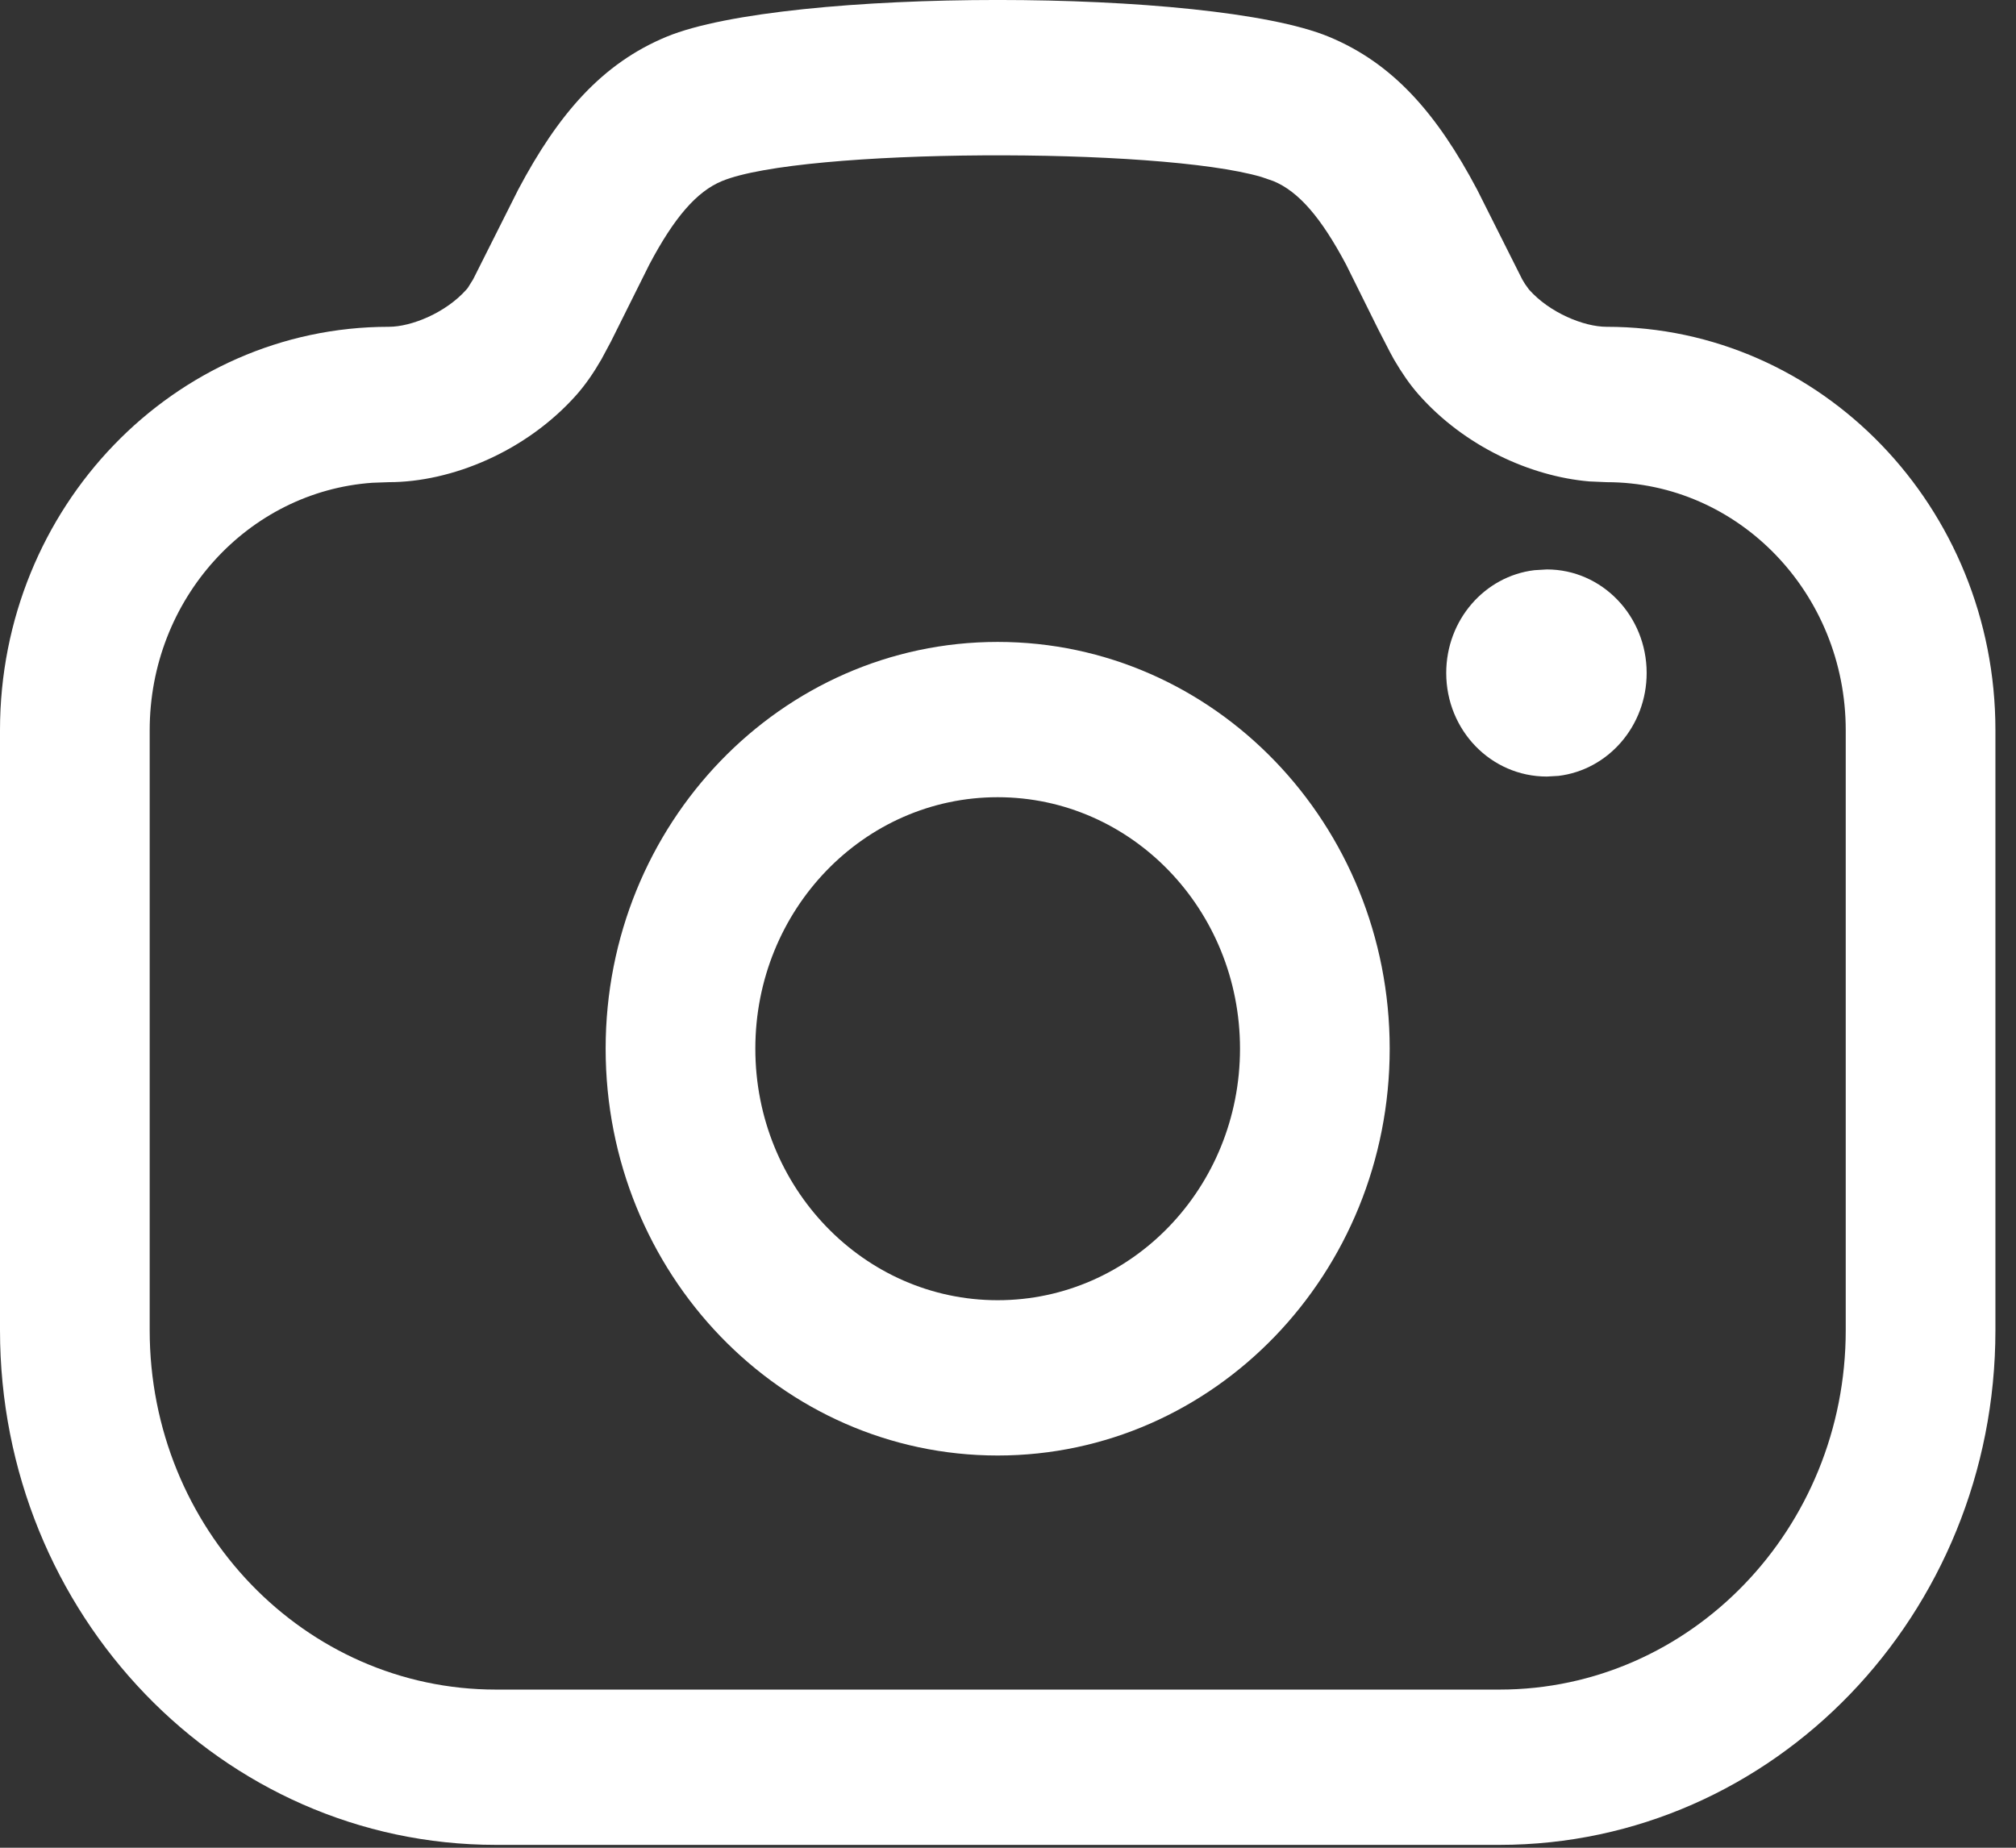
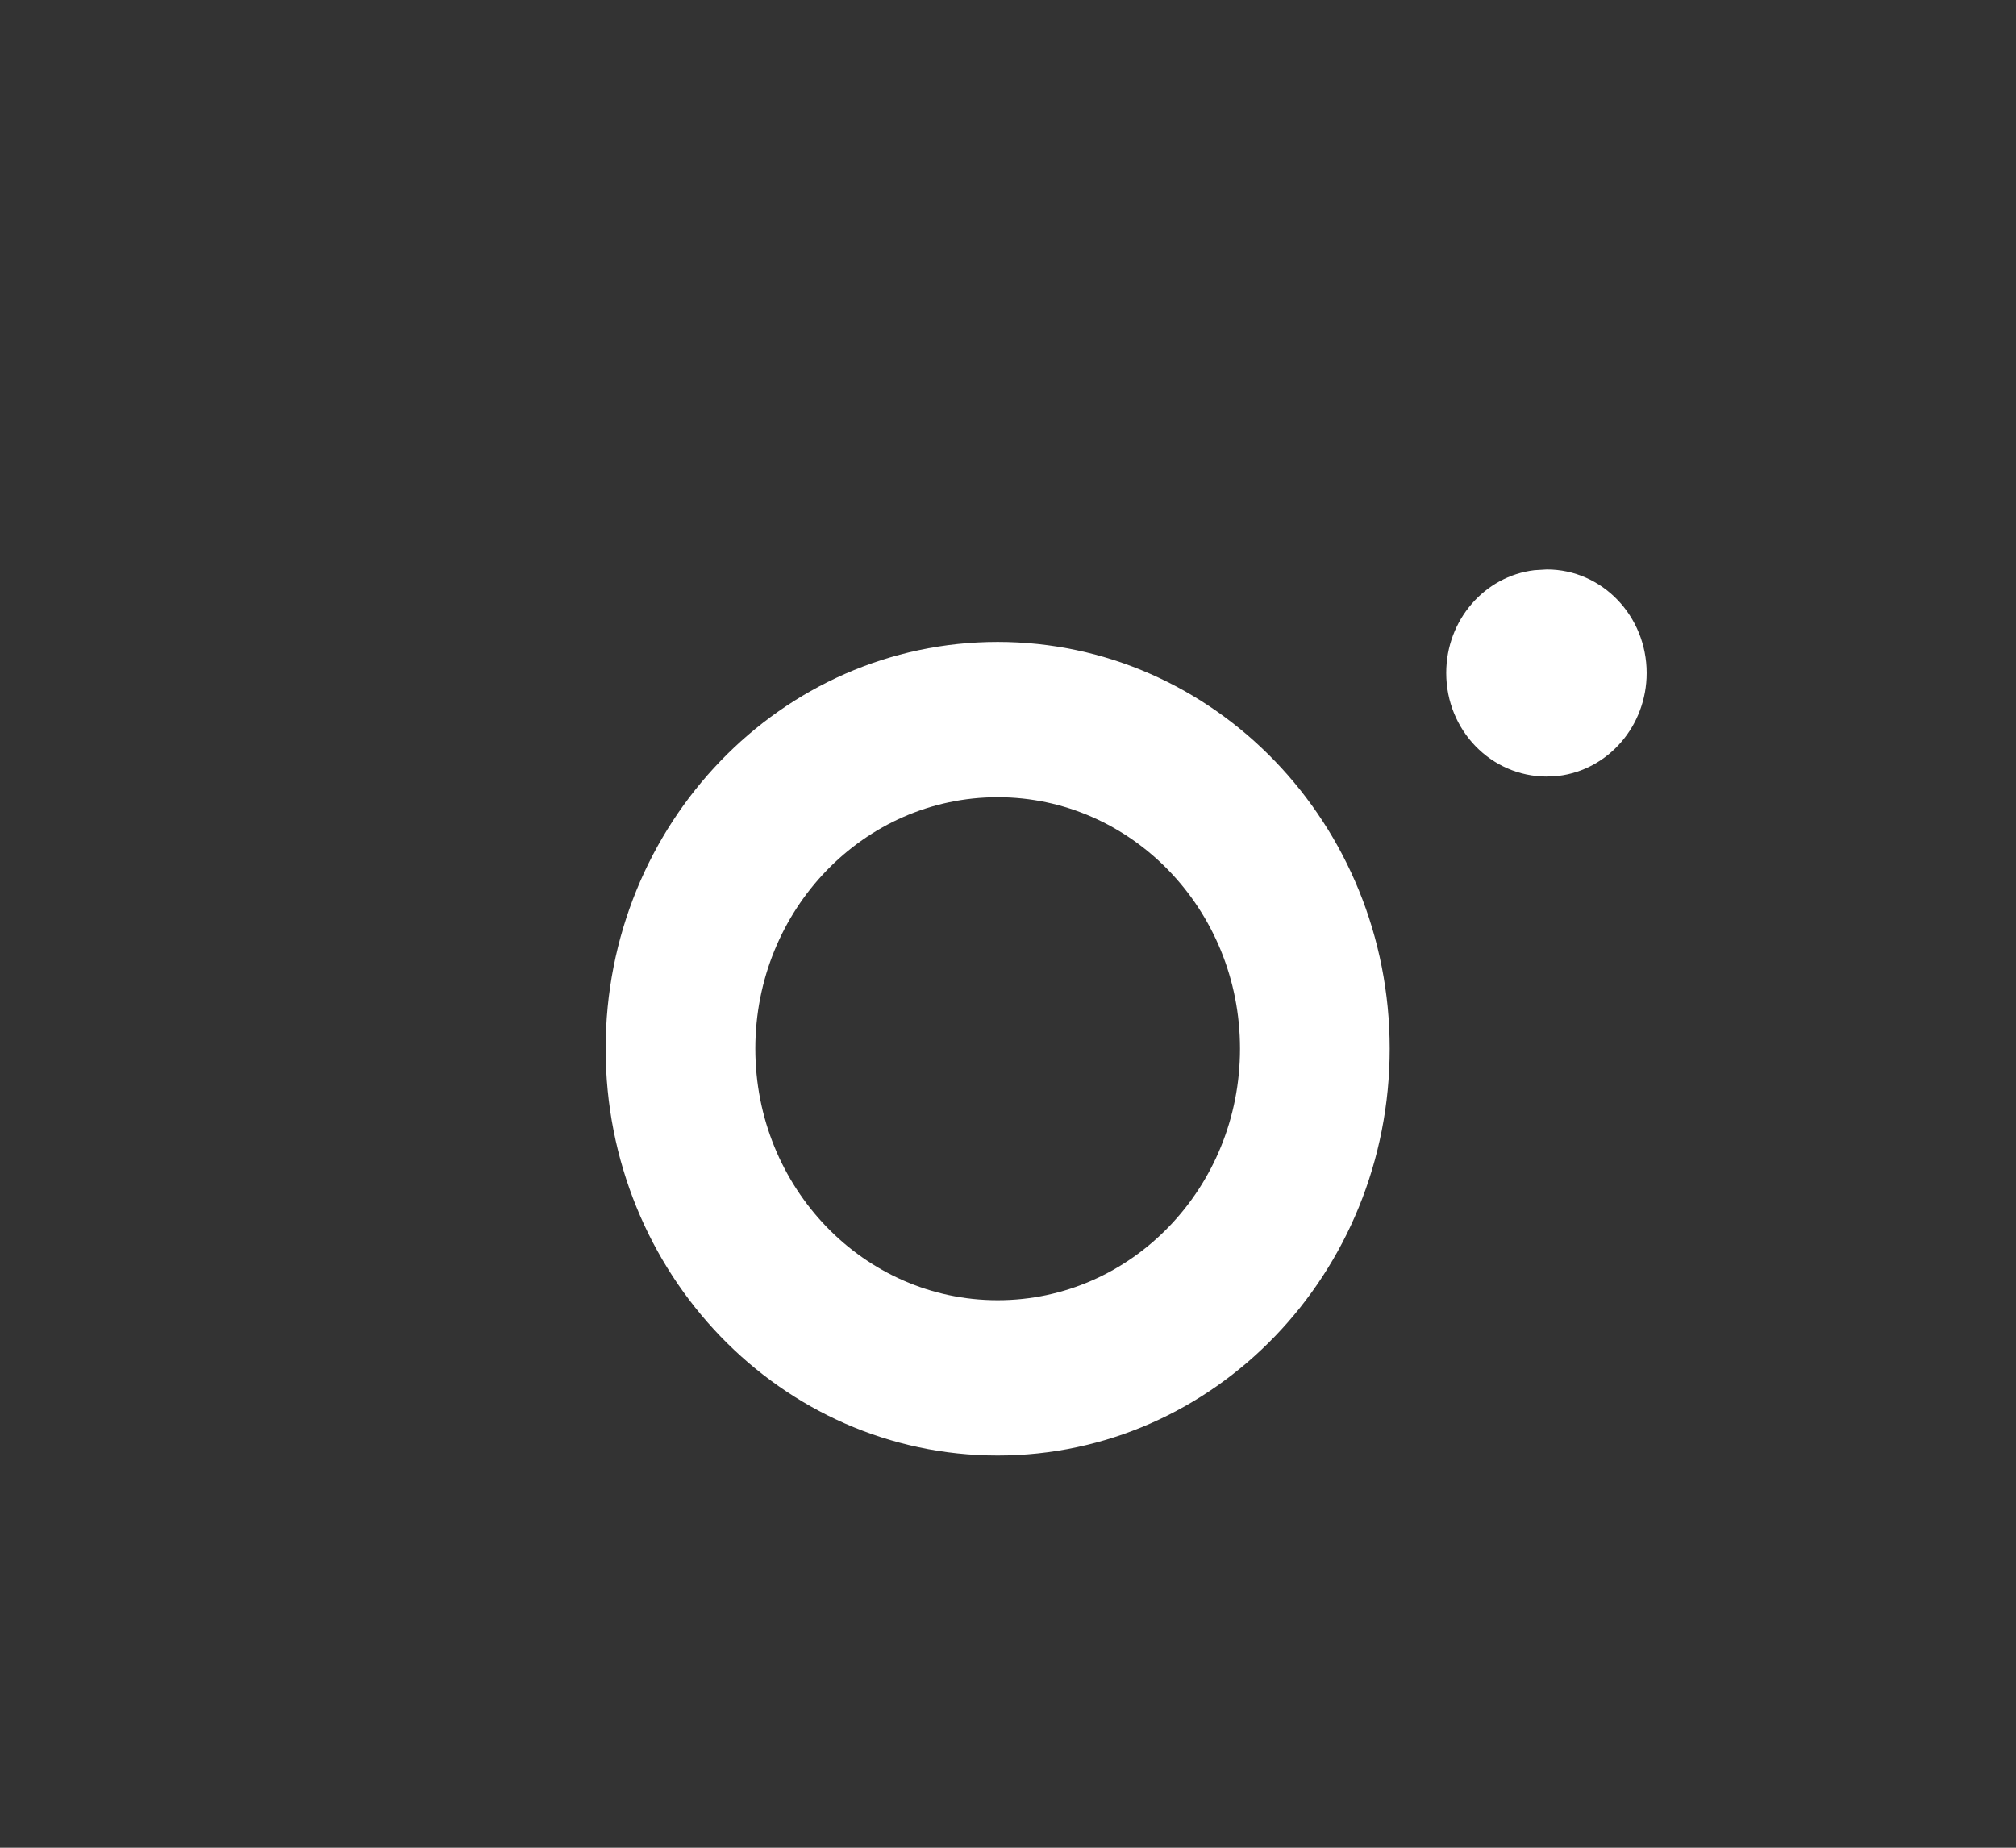
<svg xmlns="http://www.w3.org/2000/svg" width="24" height="22" viewBox="0 0 24 22" fill="none">
  <rect x="0" y="0" width="24" height="22" fill="#333333" stroke="none" />
-   <path fill-rule="evenodd" clip-rule="evenodd" d="M6.169 2.258C6.646 1.358 7.166 0.756 7.936 0.437C9.349 -0.146 14.407 -0.146 15.818 0.437C16.588 0.755 17.108 1.357 17.585 2.258L18.122 3.327C18.135 3.348 18.146 3.367 18.156 3.383L18.202 3.447C18.447 3.724 18.856 3.891 19.126 3.891C21.682 3.891 23.755 6.042 23.755 8.694V15.838C23.755 19.222 21.111 21.966 17.852 21.966H5.903C2.643 21.966 0 19.222 0 15.838V8.694C0 6.042 2.073 3.891 4.629 3.891C4.898 3.891 5.308 3.724 5.553 3.447C5.558 3.442 5.565 3.434 5.572 3.423L5.633 3.325L6.169 2.258ZM16.025 3.15C15.728 2.591 15.46 2.28 15.159 2.156L15.017 2.107C13.795 1.748 9.543 1.764 8.595 2.156C8.294 2.28 8.026 2.59 7.73 3.15L7.273 4.067L7.16 4.278C7.066 4.441 6.972 4.577 6.865 4.699C6.264 5.377 5.374 5.741 4.629 5.741L4.434 5.748C2.952 5.852 1.782 7.132 1.782 8.695V15.839C1.782 18.201 3.627 20.117 5.903 20.117H17.852C20.127 20.117 21.973 18.201 21.973 15.839V8.695C21.973 7.064 20.698 5.741 19.126 5.741L18.919 5.732C18.221 5.672 17.435 5.316 16.889 4.698C16.783 4.578 16.69 4.442 16.596 4.282C16.583 4.259 16.567 4.228 16.547 4.192L16.409 3.924L16.025 3.15Z" fill="white" />
  <path d="M18.415 6.78C19.071 6.78 19.603 7.332 19.603 8.013C19.603 8.645 19.145 9.166 18.554 9.238L18.415 9.246C17.749 9.246 17.217 8.694 17.217 8.013C17.217 7.381 17.675 6.86 18.266 6.789L18.415 6.78Z" fill="white" />
  <path fill-rule="evenodd" clip-rule="evenodd" d="M7.21 12.486C7.21 9.811 9.299 7.643 11.877 7.643C14.455 7.643 16.544 9.811 16.544 12.486C16.544 15.162 14.455 17.33 11.877 17.33C9.299 17.33 7.21 15.162 7.21 12.486ZM14.762 12.486C14.762 10.832 13.471 9.492 11.877 9.492C10.283 9.492 8.992 10.832 8.992 12.486C8.992 14.141 10.283 15.481 11.877 15.481C13.471 15.481 14.762 14.141 14.762 12.486Z" fill="white" />
</svg>